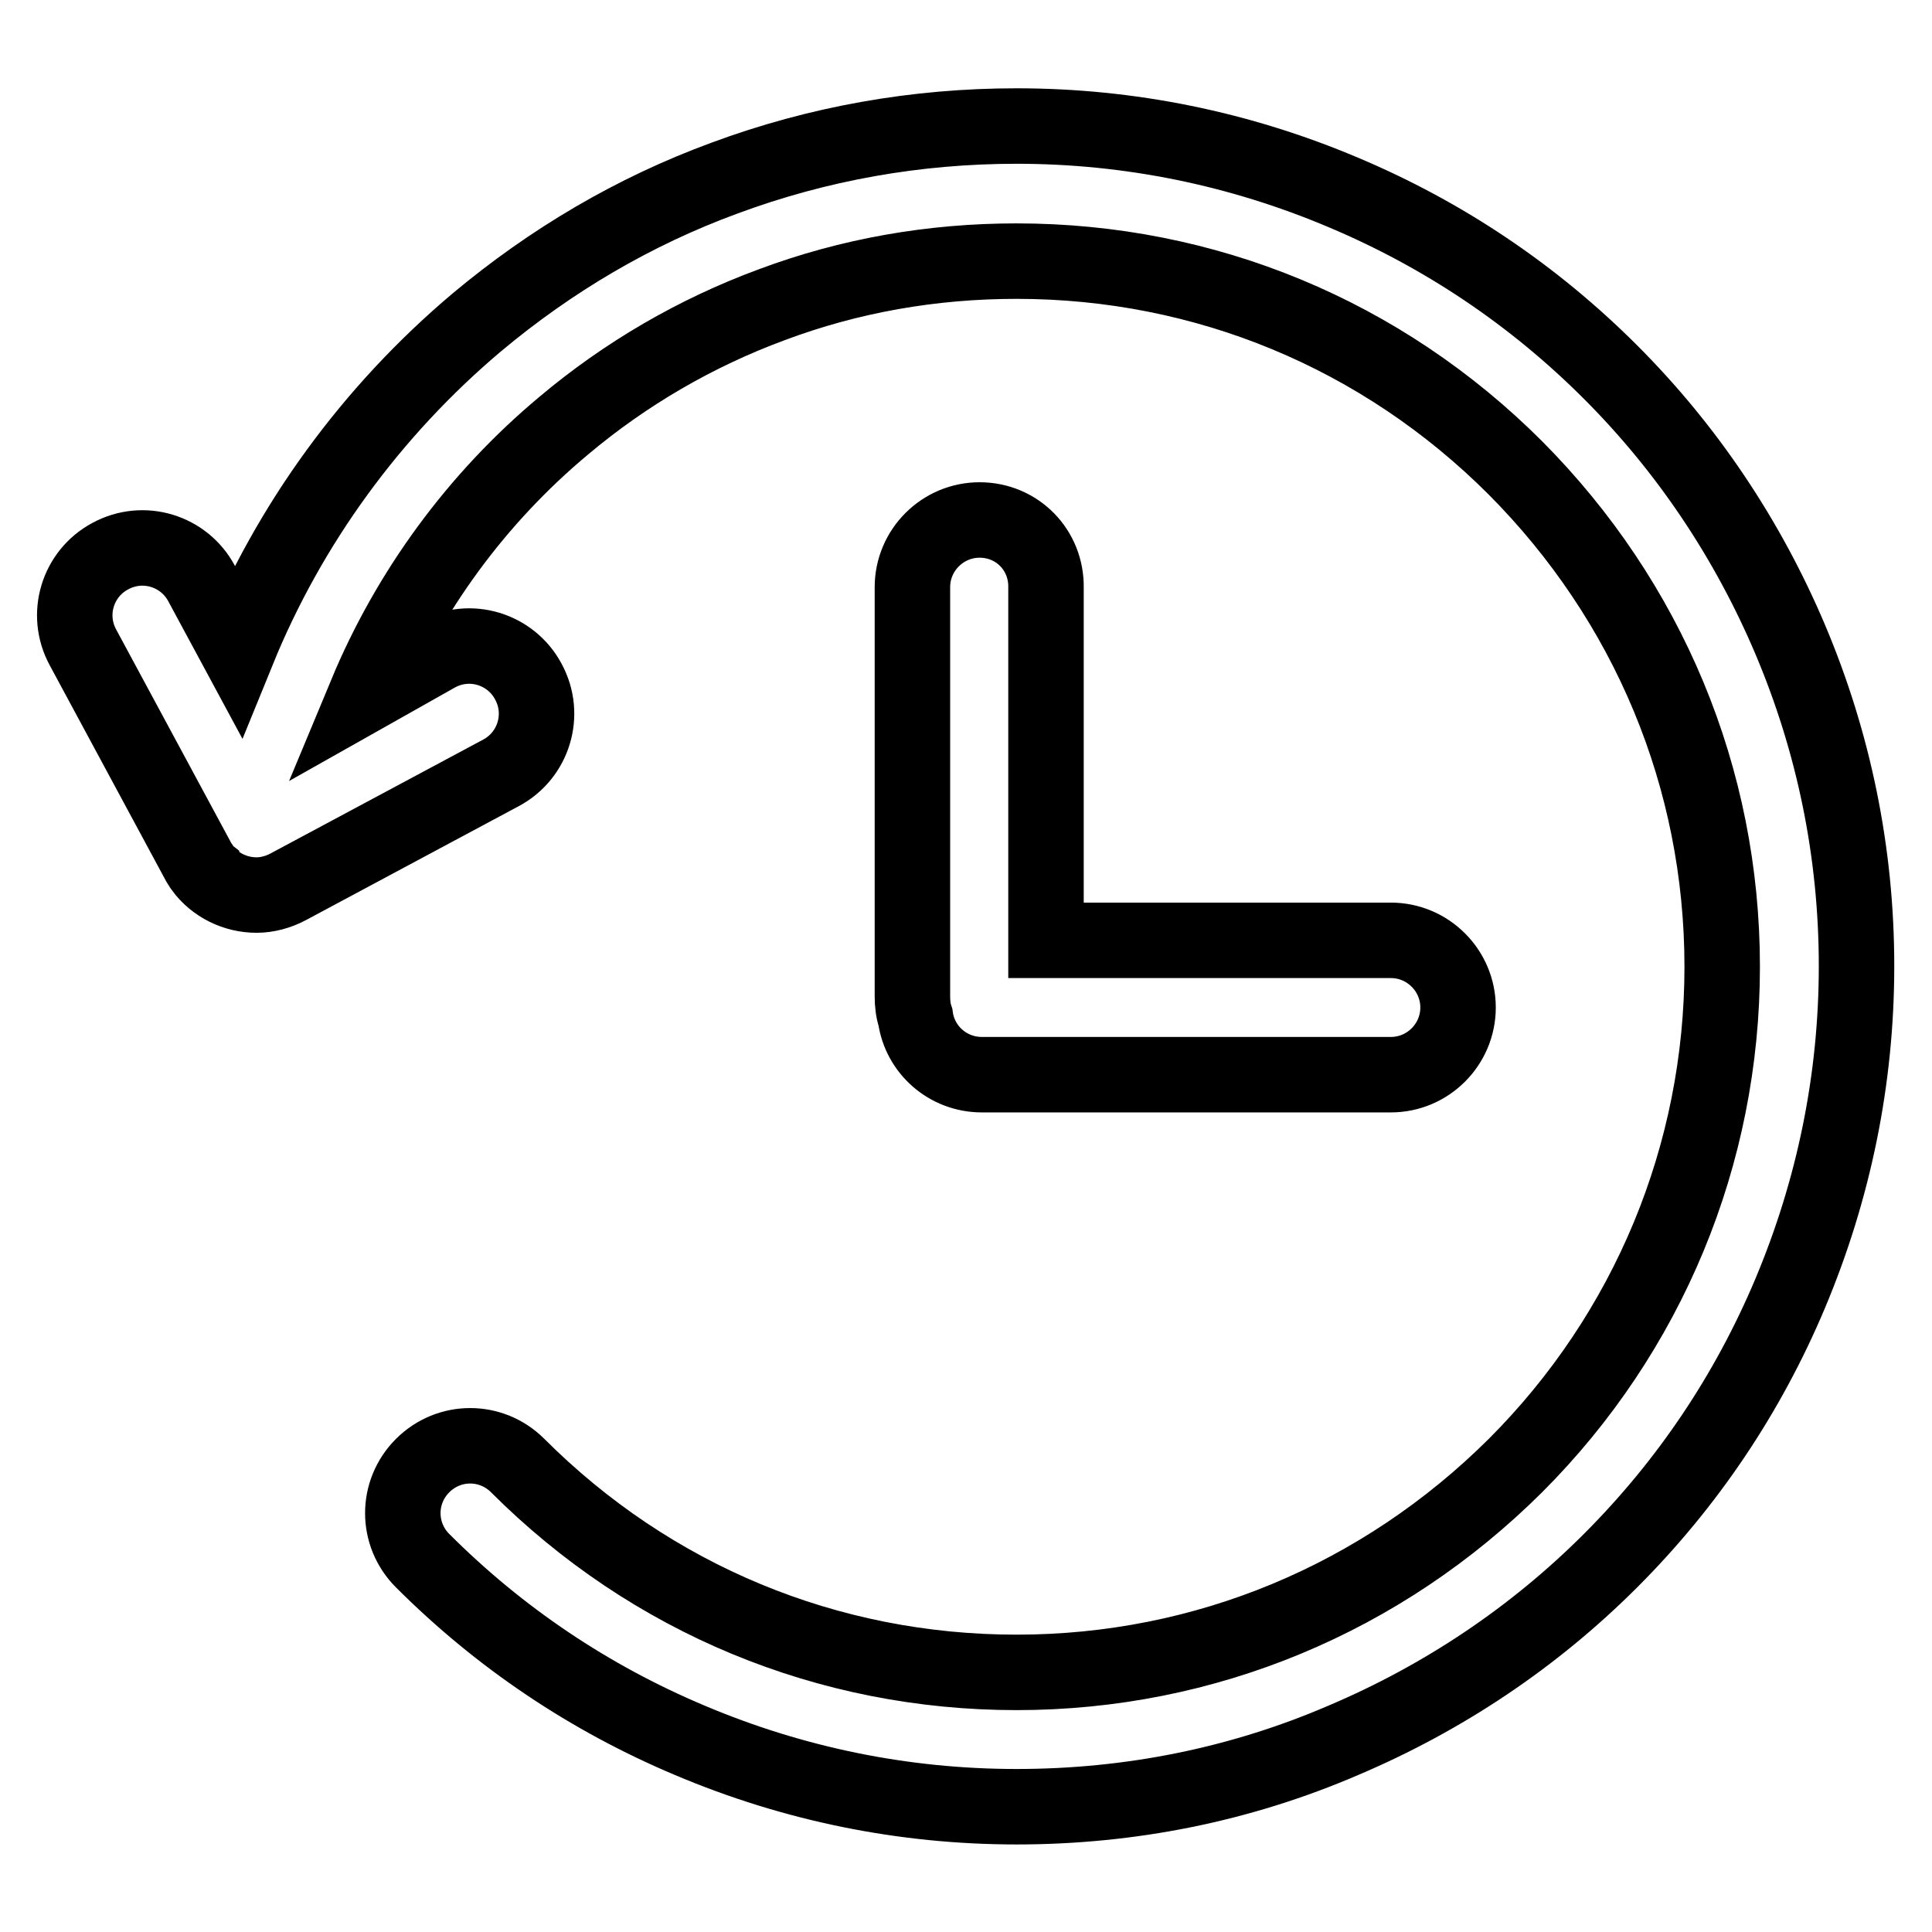
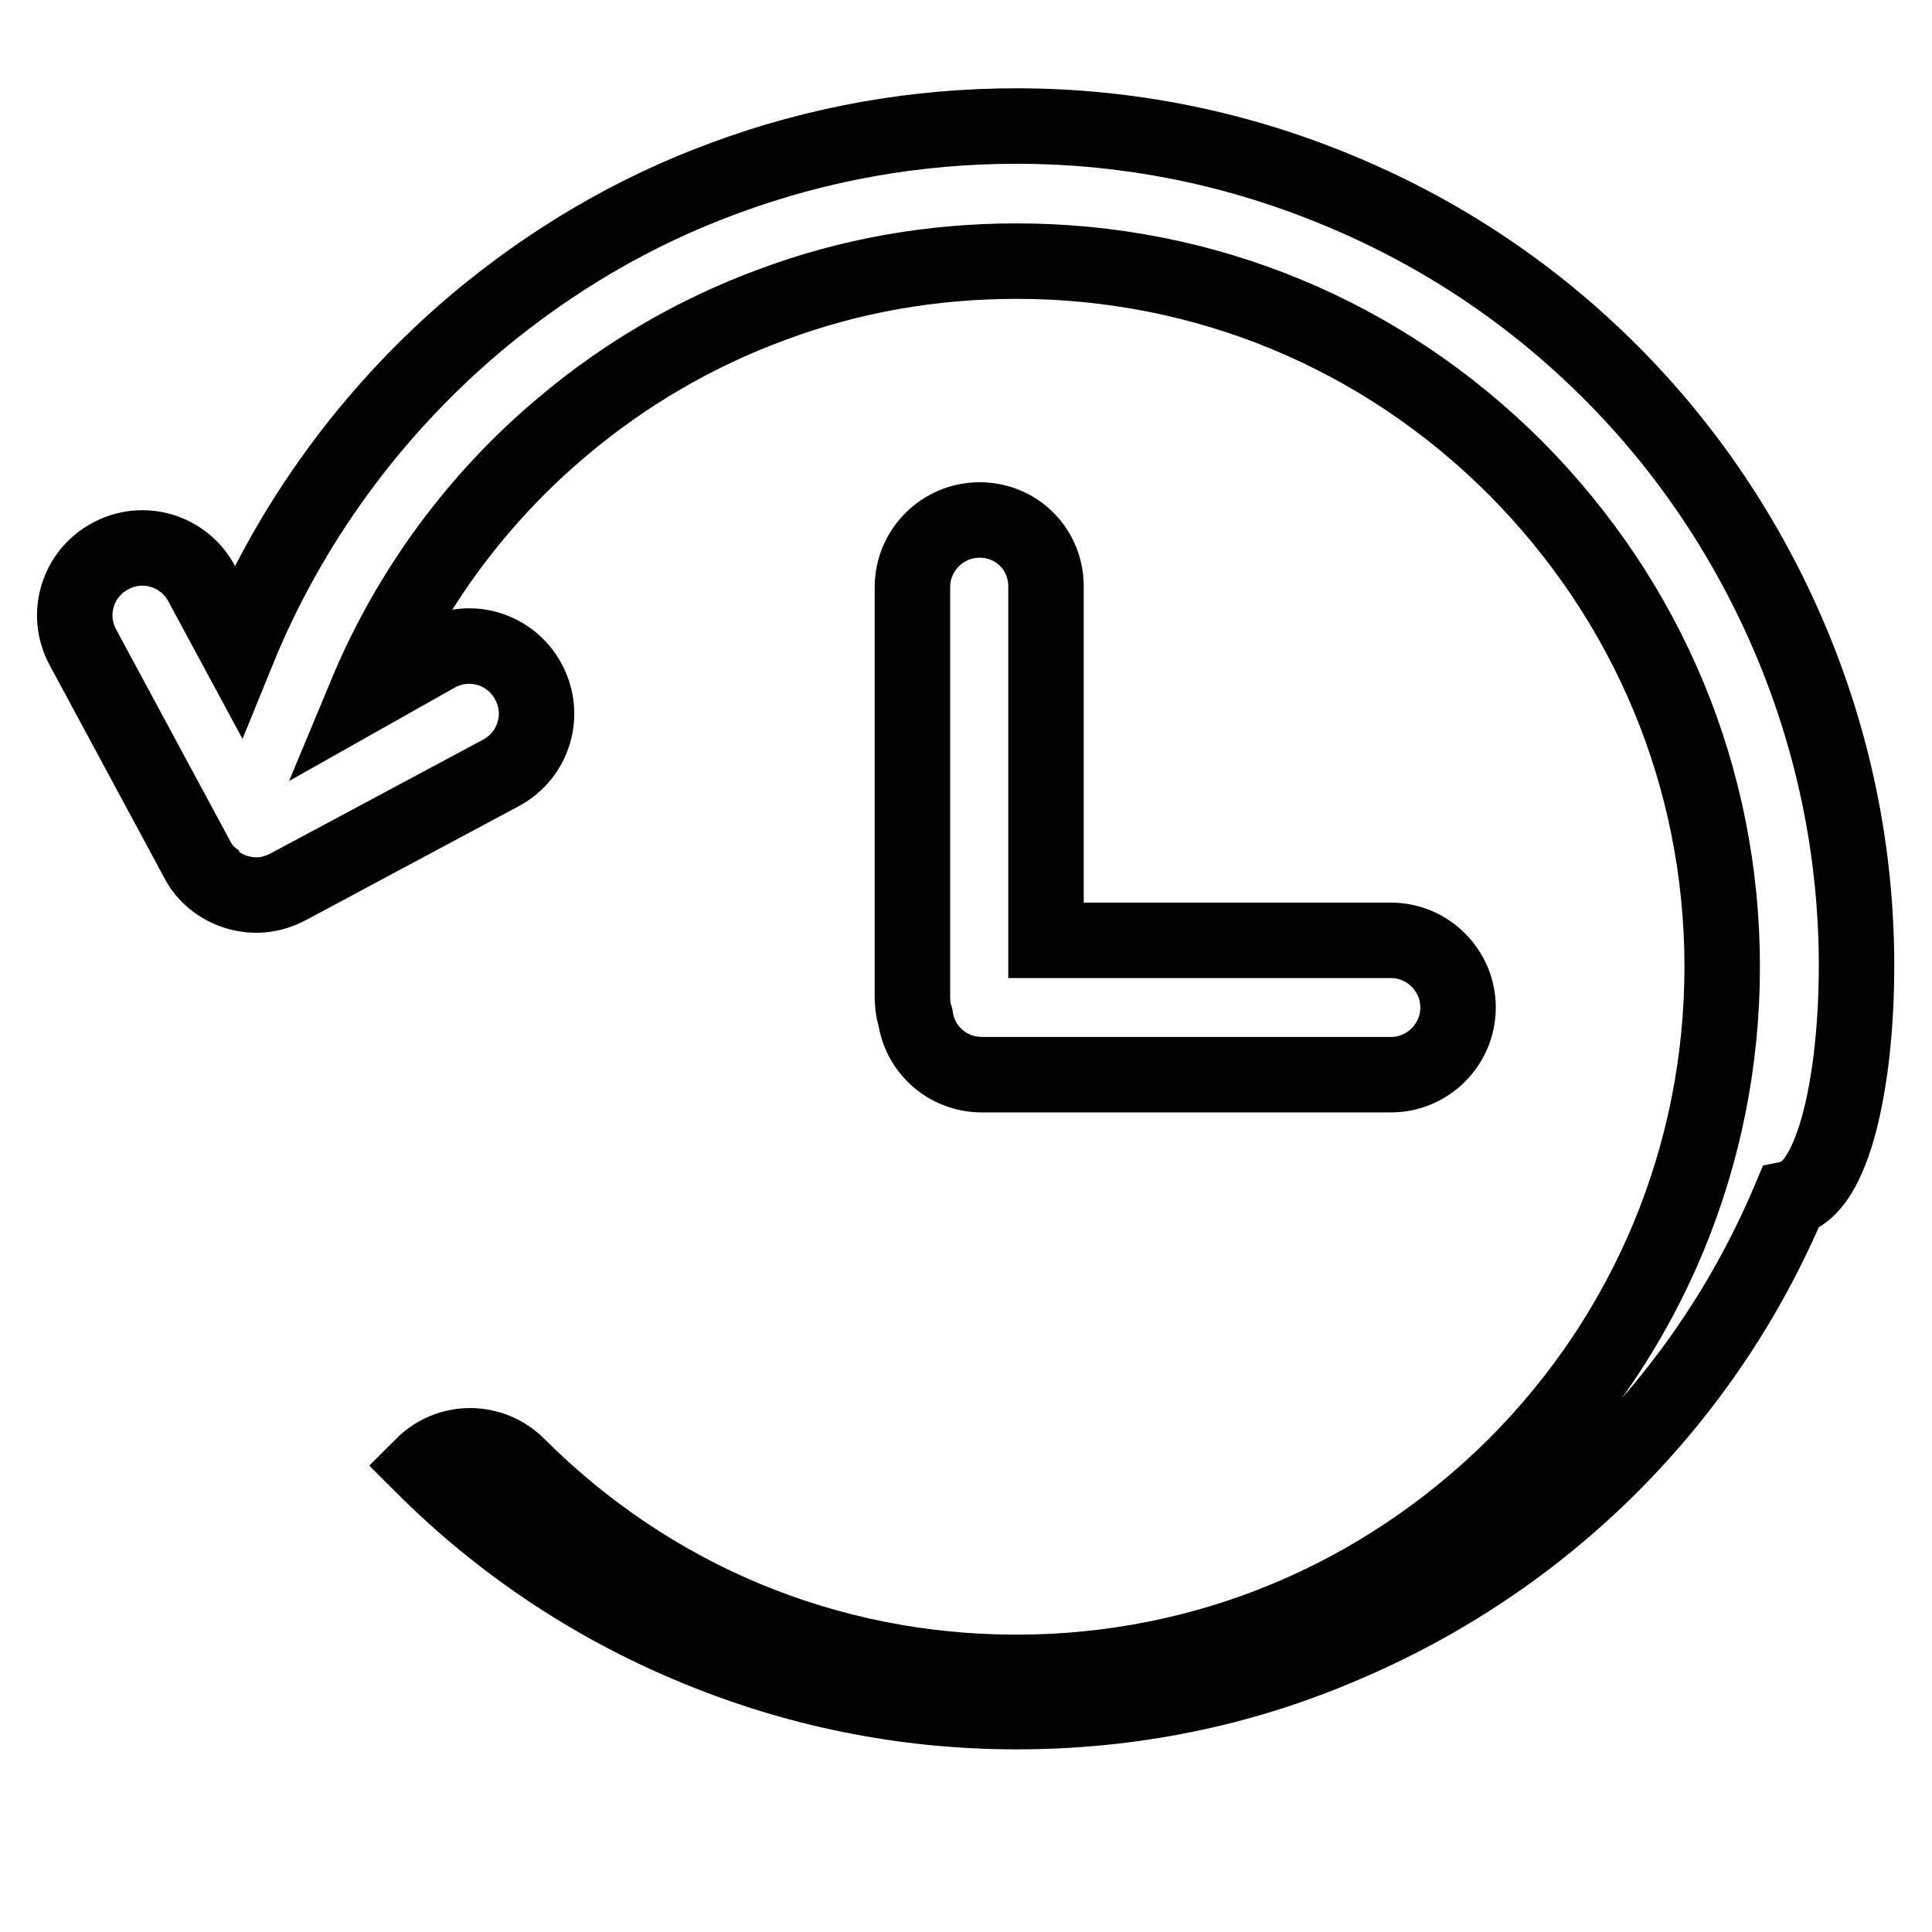
<svg xmlns="http://www.w3.org/2000/svg" version="1.1" x="0px" y="0px" viewBox="0 0 256 256" enable-background="new 0 0 256 256" xml:space="preserve">
  <g>
-     <path stroke-width="10" fill-opacity="0" stroke="#000000" d="M129.8,68.9c-4.9,0-8.9,4-8.9,8.9v54.2c0,1,0.1,1.9,0.4,2.8c0.6,4.3,4.3,7.6,8.8,7.6h54.2 c4.9,0,8.9-4,8.9-8.9c0-4.9-4-8.9-8.9-8.9h-45.7V77.9C138.7,72.9,134.8,68.9,129.8,68.9z M237.2,84.7 c-5.6-13.2-13.6-25.2-23.8-35.4c-10.2-10.2-22.1-18.2-35.4-23.8c-13.7-5.8-28.3-8.8-43.3-8.8c-13.3,0-26.3,2.3-38.7,6.9 c-12,4.4-23,10.9-32.8,19.1c-14,11.8-24.9,26.8-31.7,43.5l-4.8-8.9c-2.3-4.3-7.7-6-12.1-3.6c-4.3,2.3-6,7.7-3.6,12.1L26.2,114 c0.1,0.2,0.2,0.4,0.3,0.5c0.1,0.1,0.1,0.2,0.2,0.3c0,0.1,0.1,0.1,0.1,0.2c1.7,2.3,4.4,3.6,7.2,3.6c1.4,0,2.9-0.4,4.2-1.1 c0,0,0,0,0,0l28.2-15.1c4.3-2.3,6-7.7,3.6-12.1c-2.3-4.3-7.7-6-12.1-3.6L48.5,92c5.7-13.7,14.7-26,26.2-35.6 c8.2-6.9,17.5-12.3,27.5-16c10.4-3.9,21.3-5.8,32.5-5.8c25,0,48.4,9.7,66.1,27.4c17.6,17.7,27.4,41.1,27.4,66.1 c0,24.9-9.8,48.5-27.4,66.1c-17.7,17.6-41.1,27.4-66.1,27.4c-25,0-48.4-9.7-66.1-27.4c-3.5-3.5-9.1-3.5-12.6,0 c-3.5,3.5-3.5,9.1,0,12.6c10.2,10.2,22.1,18.2,35.4,23.8c13.7,5.8,28.3,8.8,43.3,8.8s29.6-2.9,43.3-8.8 c13.2-5.6,25.2-13.6,35.4-23.8c10.2-10.2,18.2-22.1,23.8-35.4C243,157.6,246,143,246,128C246,113,243,98.4,237.2,84.7L237.2,84.7z" />
+     <path stroke-width="10" fill-opacity="0" stroke="#000000" d="M129.8,68.9c-4.9,0-8.9,4-8.9,8.9v54.2c0,1,0.1,1.9,0.4,2.8c0.6,4.3,4.3,7.6,8.8,7.6h54.2 c4.9,0,8.9-4,8.9-8.9c0-4.9-4-8.9-8.9-8.9h-45.7V77.9C138.7,72.9,134.8,68.9,129.8,68.9z M237.2,84.7 c-5.6-13.2-13.6-25.2-23.8-35.4c-10.2-10.2-22.1-18.2-35.4-23.8c-13.7-5.8-28.3-8.8-43.3-8.8c-13.3,0-26.3,2.3-38.7,6.9 c-12,4.4-23,10.9-32.8,19.1c-14,11.8-24.9,26.8-31.7,43.5l-4.8-8.9c-2.3-4.3-7.7-6-12.1-3.6c-4.3,2.3-6,7.7-3.6,12.1L26.2,114 c0.1,0.2,0.2,0.4,0.3,0.5c0.1,0.1,0.1,0.2,0.2,0.3c0,0.1,0.1,0.1,0.1,0.2c1.7,2.3,4.4,3.6,7.2,3.6c1.4,0,2.9-0.4,4.2-1.1 c0,0,0,0,0,0l28.2-15.1c4.3-2.3,6-7.7,3.6-12.1c-2.3-4.3-7.7-6-12.1-3.6L48.5,92c5.7-13.7,14.7-26,26.2-35.6 c8.2-6.9,17.5-12.3,27.5-16c10.4-3.9,21.3-5.8,32.5-5.8c25,0,48.4,9.7,66.1,27.4c17.6,17.7,27.4,41.1,27.4,66.1 c0,24.9-9.8,48.5-27.4,66.1c-17.7,17.6-41.1,27.4-66.1,27.4c-25,0-48.4-9.7-66.1-27.4c-3.5-3.5-9.1-3.5-12.6,0 c10.2,10.2,22.1,18.2,35.4,23.8c13.7,5.8,28.3,8.8,43.3,8.8s29.6-2.9,43.3-8.8 c13.2-5.6,25.2-13.6,35.4-23.8c10.2-10.2,18.2-22.1,23.8-35.4C243,157.6,246,143,246,128C246,113,243,98.4,237.2,84.7L237.2,84.7z" />
  </g>
</svg>